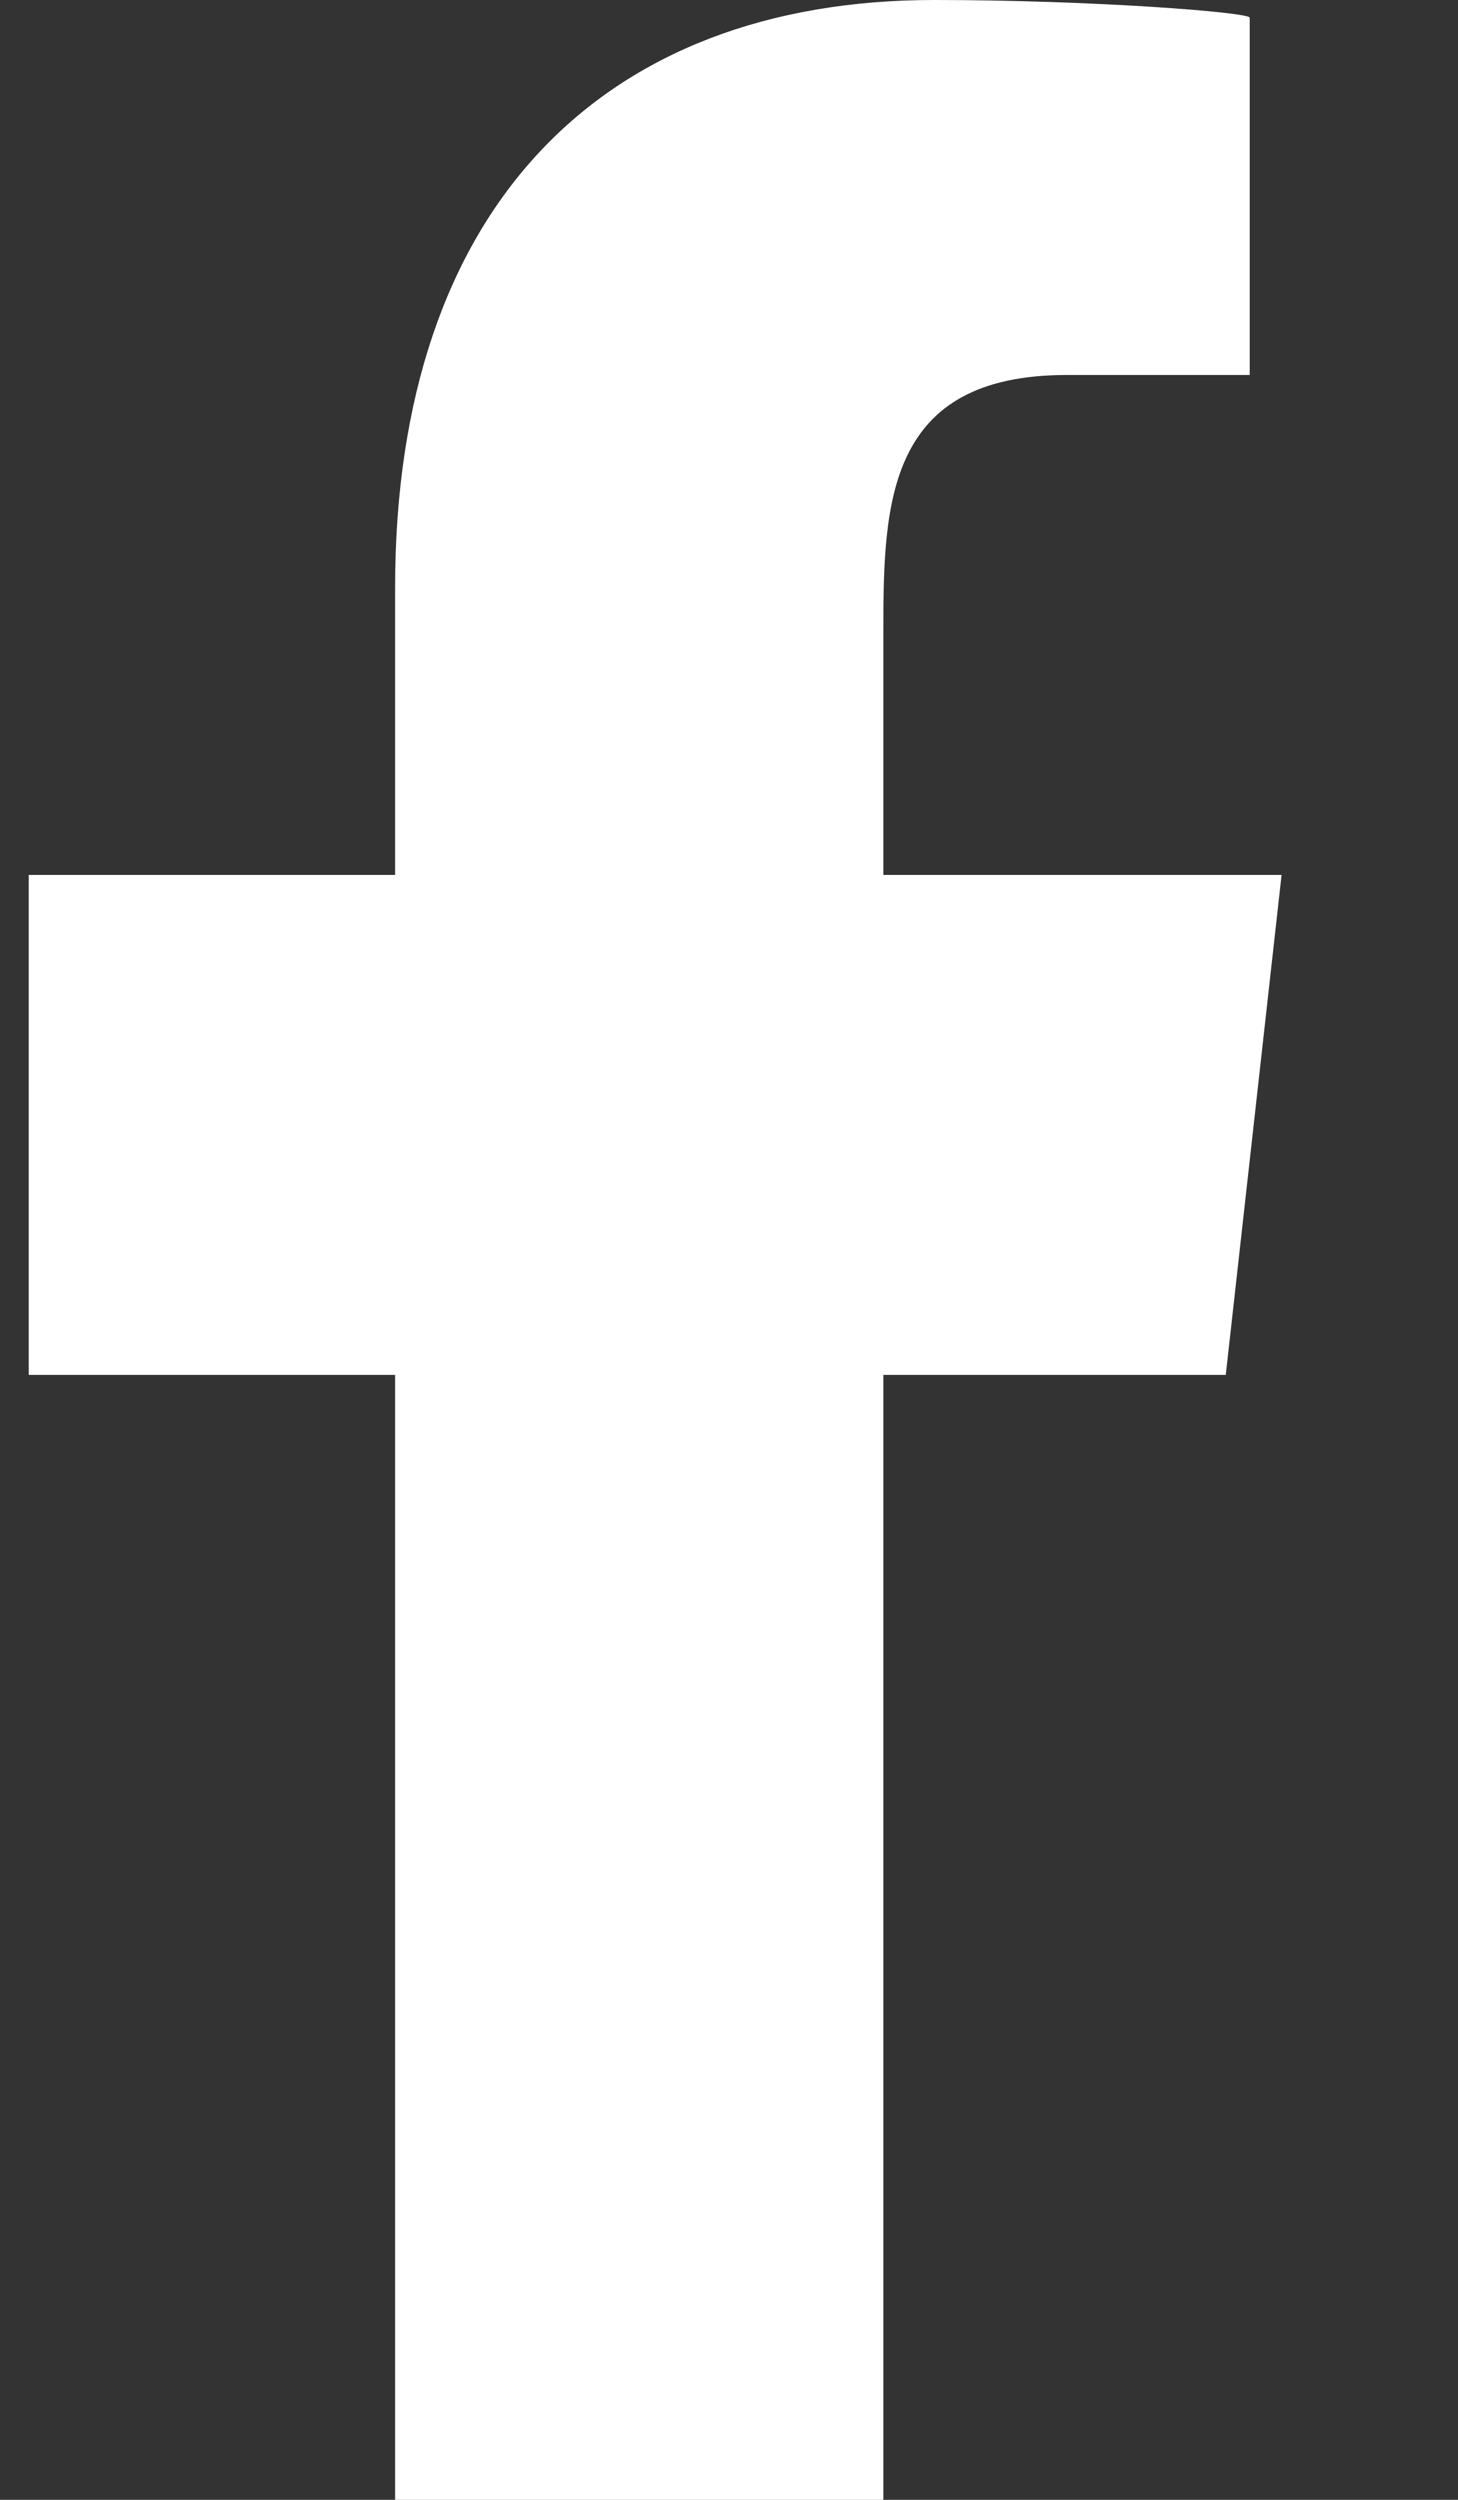
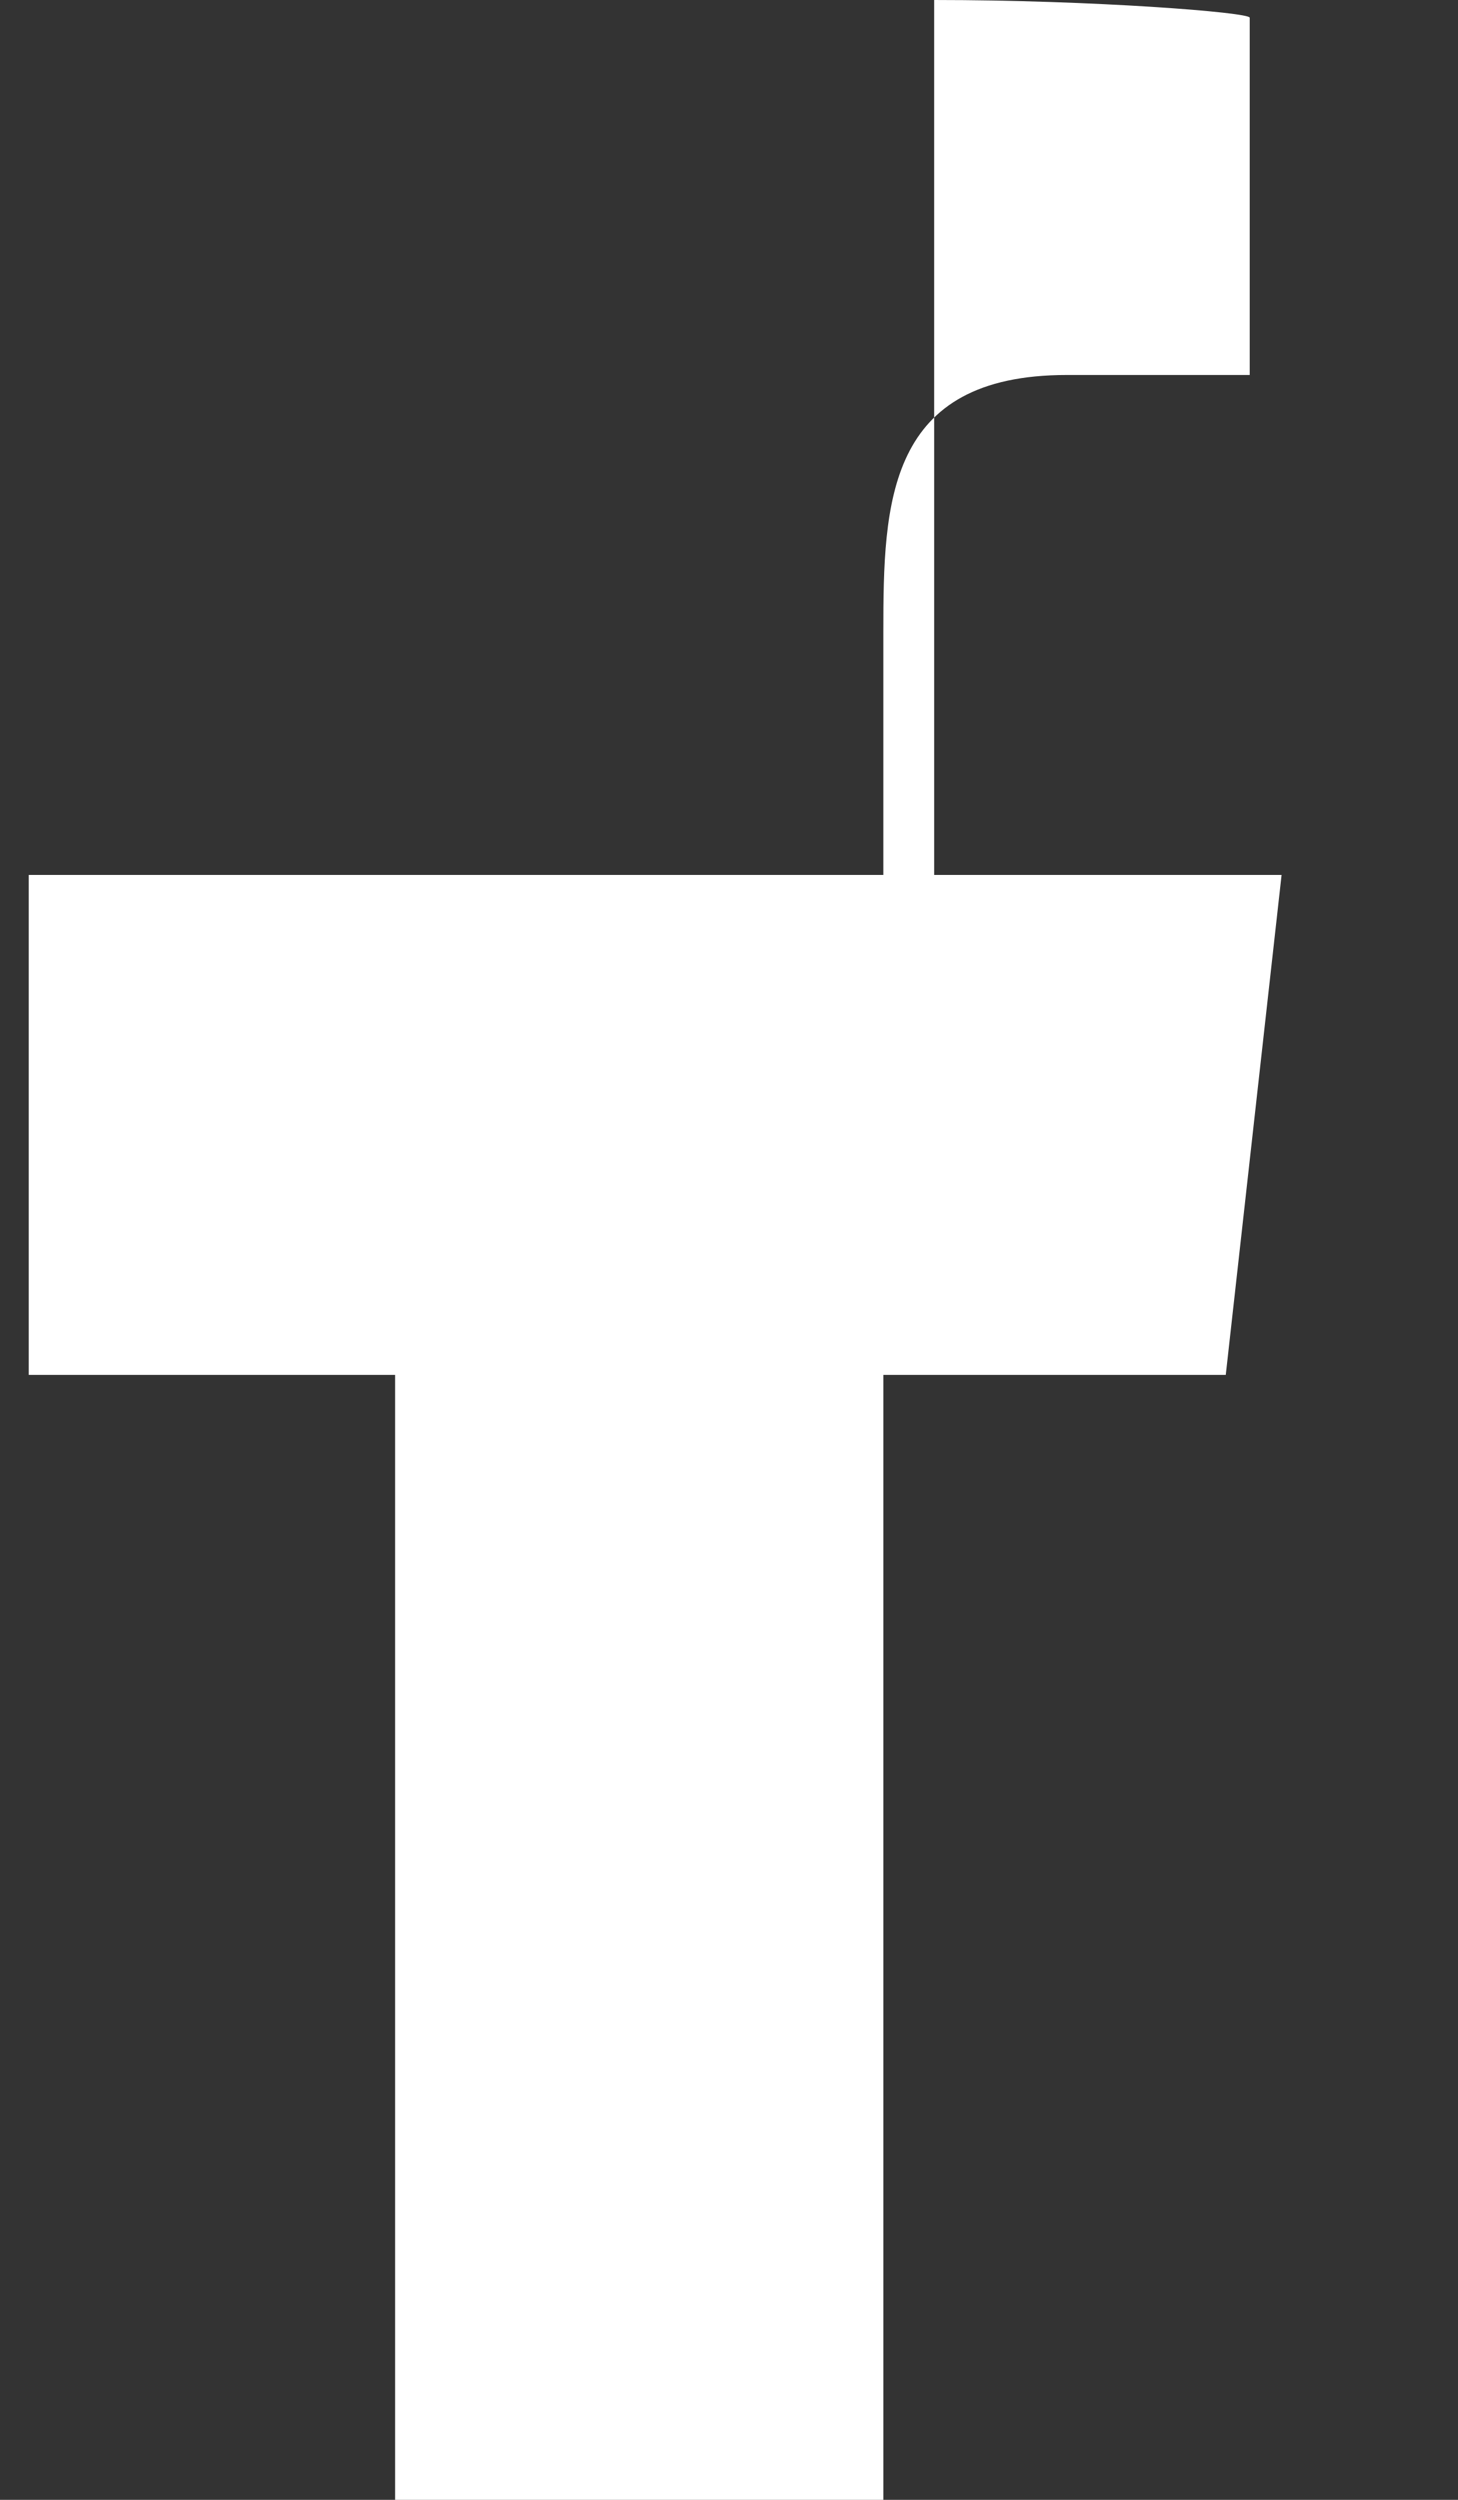
<svg xmlns="http://www.w3.org/2000/svg" width="7" height="12" viewBox="0 0 7 12" fill="none">
  <rect x="0" y="0" width="7" height="12" fill="#333333" stroke="none" />
-   <path fill-rule="evenodd" clip-rule="evenodd" d="M4.241 12V6.6H5.885L6.153 4.2H4.241V3.031C4.241 2.413 4.257 1.8 5.123 1.8H6V0.085C6 0.059 5.247 0 4.485 0C2.893 0 1.897 0.995 1.897 2.82V4.2H0.138V6.6H1.897V12H4.241Z" fill="white" />
+   <path fill-rule="evenodd" clip-rule="evenodd" d="M4.241 12V6.6H5.885L6.153 4.2H4.241V3.031C4.241 2.413 4.257 1.8 5.123 1.8H6V0.085C6 0.059 5.247 0 4.485 0V4.2H0.138V6.6H1.897V12H4.241Z" fill="white" />
</svg>